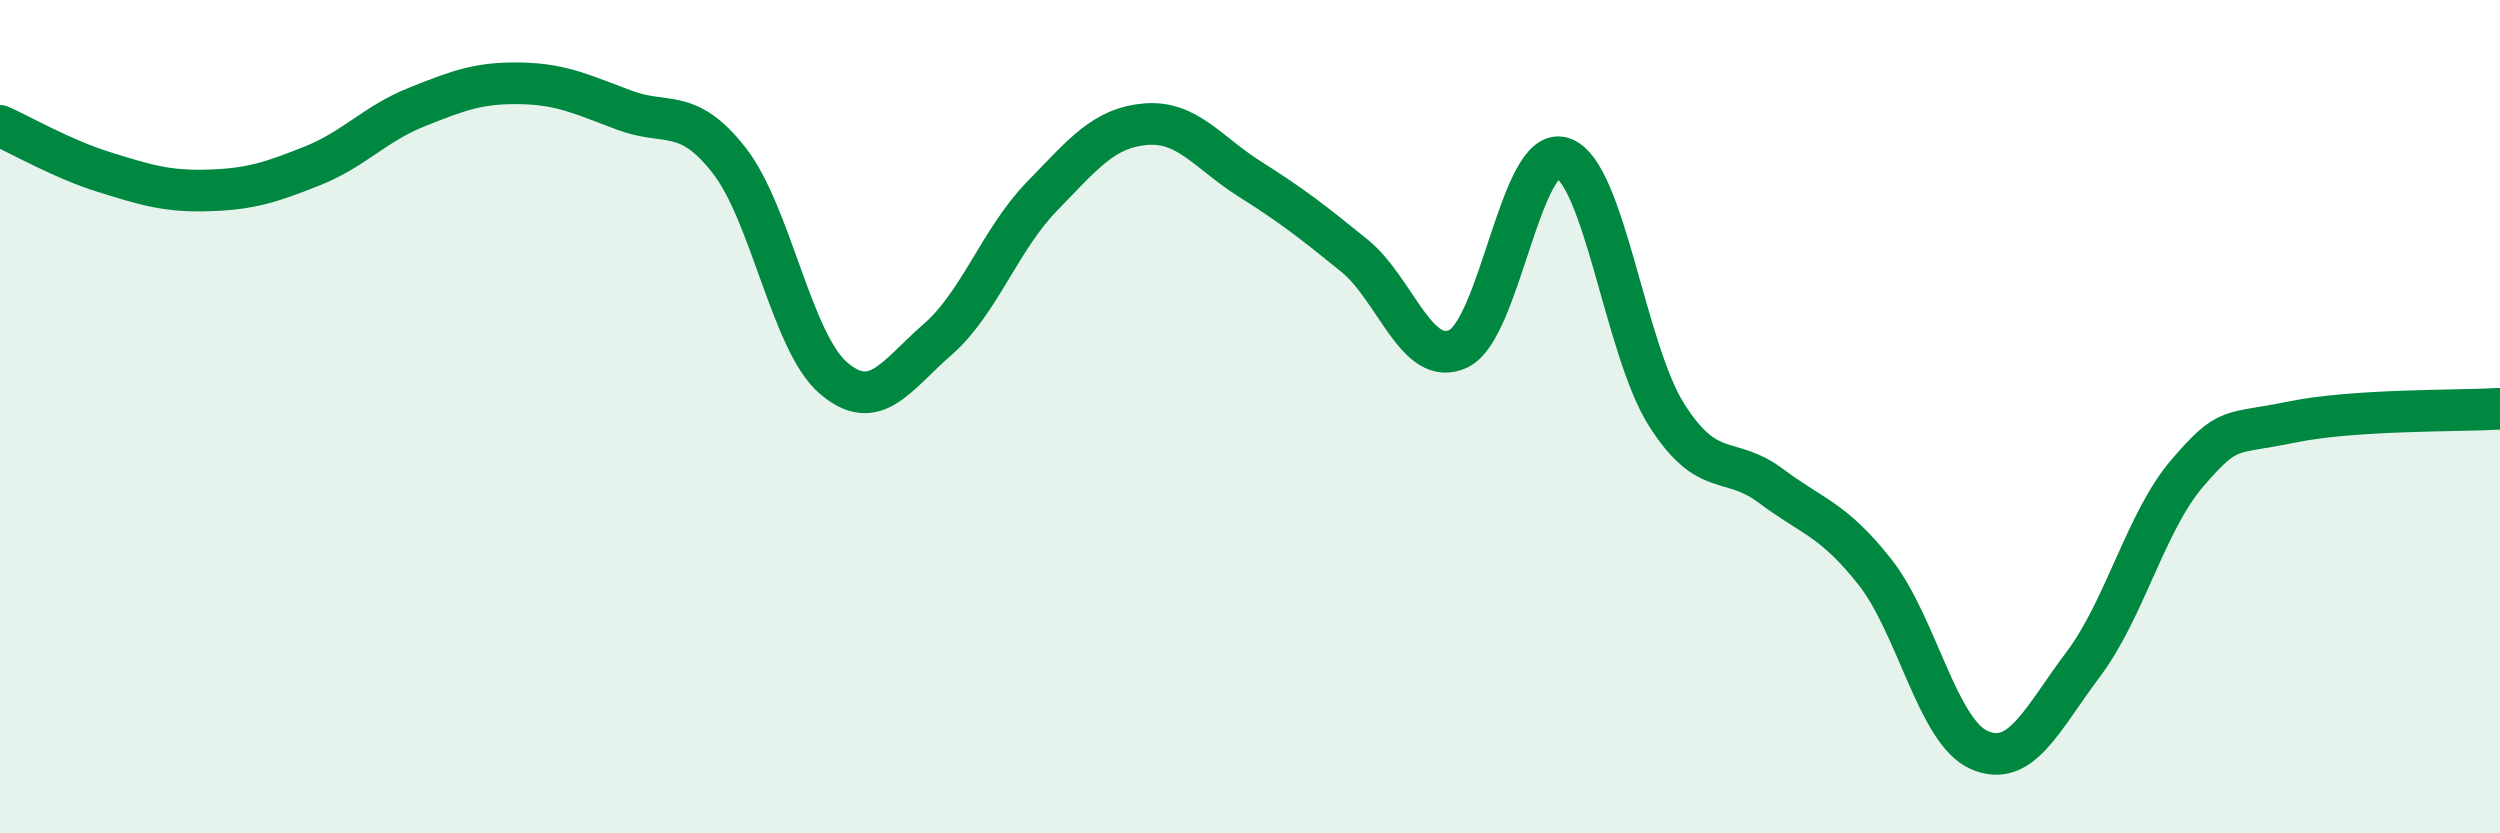
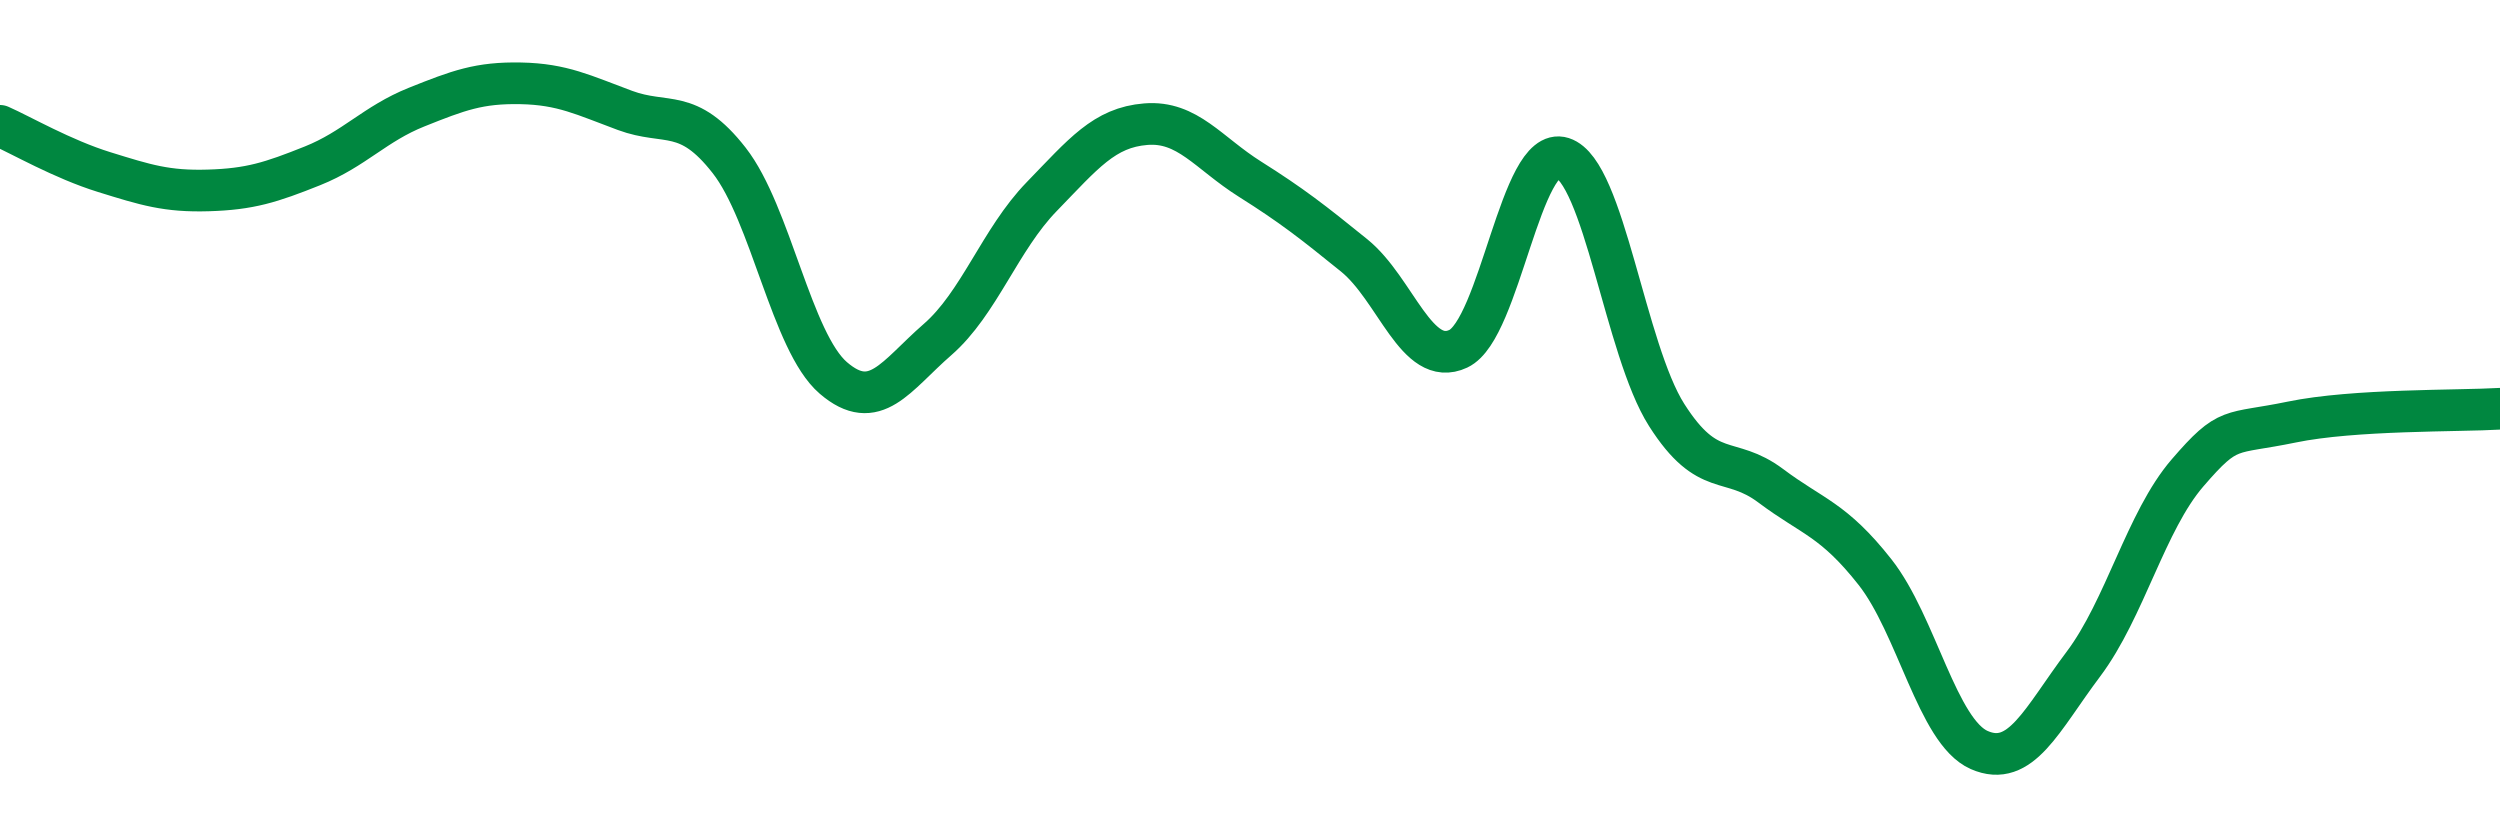
<svg xmlns="http://www.w3.org/2000/svg" width="60" height="20" viewBox="0 0 60 20">
-   <path d="M 0,3.02 C 0.5,3.24 1.5,3.82 2.5,4.13 C 3.5,4.44 4,4.6 5,4.57 C 6,4.54 6.5,4.38 7.5,3.98 C 8.5,3.58 9,2.97 10,2.57 C 11,2.17 11.5,1.98 12.5,2 C 13.5,2.02 14,2.28 15,2.65 C 16,3.02 16.5,2.57 17.5,3.85 C 18.5,5.13 19,8.21 20,9.07 C 21,9.93 21.5,9.02 22.5,8.15 C 23.5,7.28 24,5.75 25,4.72 C 26,3.69 26.5,3.06 27.5,2.98 C 28.5,2.9 29,3.67 30,4.3 C 31,4.93 31.5,5.32 32.5,6.13 C 33.5,6.94 34,8.84 35,8.37 C 36,7.9 36.5,3.47 37.5,3.79 C 38.5,4.11 39,8.39 40,9.96 C 41,11.53 41.5,10.91 42.5,11.66 C 43.5,12.41 44,12.46 45,13.73 C 46,15 46.5,17.56 47.5,18 C 48.5,18.44 49,17.27 50,15.94 C 51,14.61 51.5,12.51 52.5,11.35 C 53.5,10.19 53.5,10.44 55,10.13 C 56.5,9.82 59,9.87 60,9.81L60 20L0 20Z" fill="#008740" opacity="0.1" stroke-linecap="round" stroke-linejoin="round" />
  <path d="M 0,3.02 C 0.5,3.24 1.5,3.82 2.5,4.13 C 3.5,4.44 4,4.6 5,4.57 C 6,4.54 6.5,4.38 7.5,3.98 C 8.5,3.58 9,2.97 10,2.57 C 11,2.17 11.5,1.98 12.5,2 C 13.5,2.02 14,2.28 15,2.65 C 16,3.02 16.5,2.57 17.5,3.85 C 18.5,5.13 19,8.21 20,9.07 C 21,9.93 21.5,9.02 22.5,8.15 C 23.5,7.28 24,5.75 25,4.72 C 26,3.69 26.5,3.06 27.5,2.98 C 28.5,2.9 29,3.67 30,4.3 C 31,4.93 31.5,5.32 32.5,6.13 C 33.5,6.94 34,8.84 35,8.37 C 36,7.9 36.5,3.47 37.5,3.79 C 38.5,4.11 39,8.39 40,9.96 C 41,11.53 41.5,10.91 42.5,11.66 C 43.5,12.41 44,12.46 45,13.73 C 46,15 46.5,17.56 47.5,18 C 48.5,18.44 49,17.27 50,15.94 C 51,14.61 51.5,12.51 52.5,11.35 C 53.5,10.19 53.5,10.44 55,10.13 C 56.5,9.82 59,9.87 60,9.81" stroke="#008740" stroke-width="1" fill="none" stroke-linecap="round" stroke-linejoin="round" />
</svg>